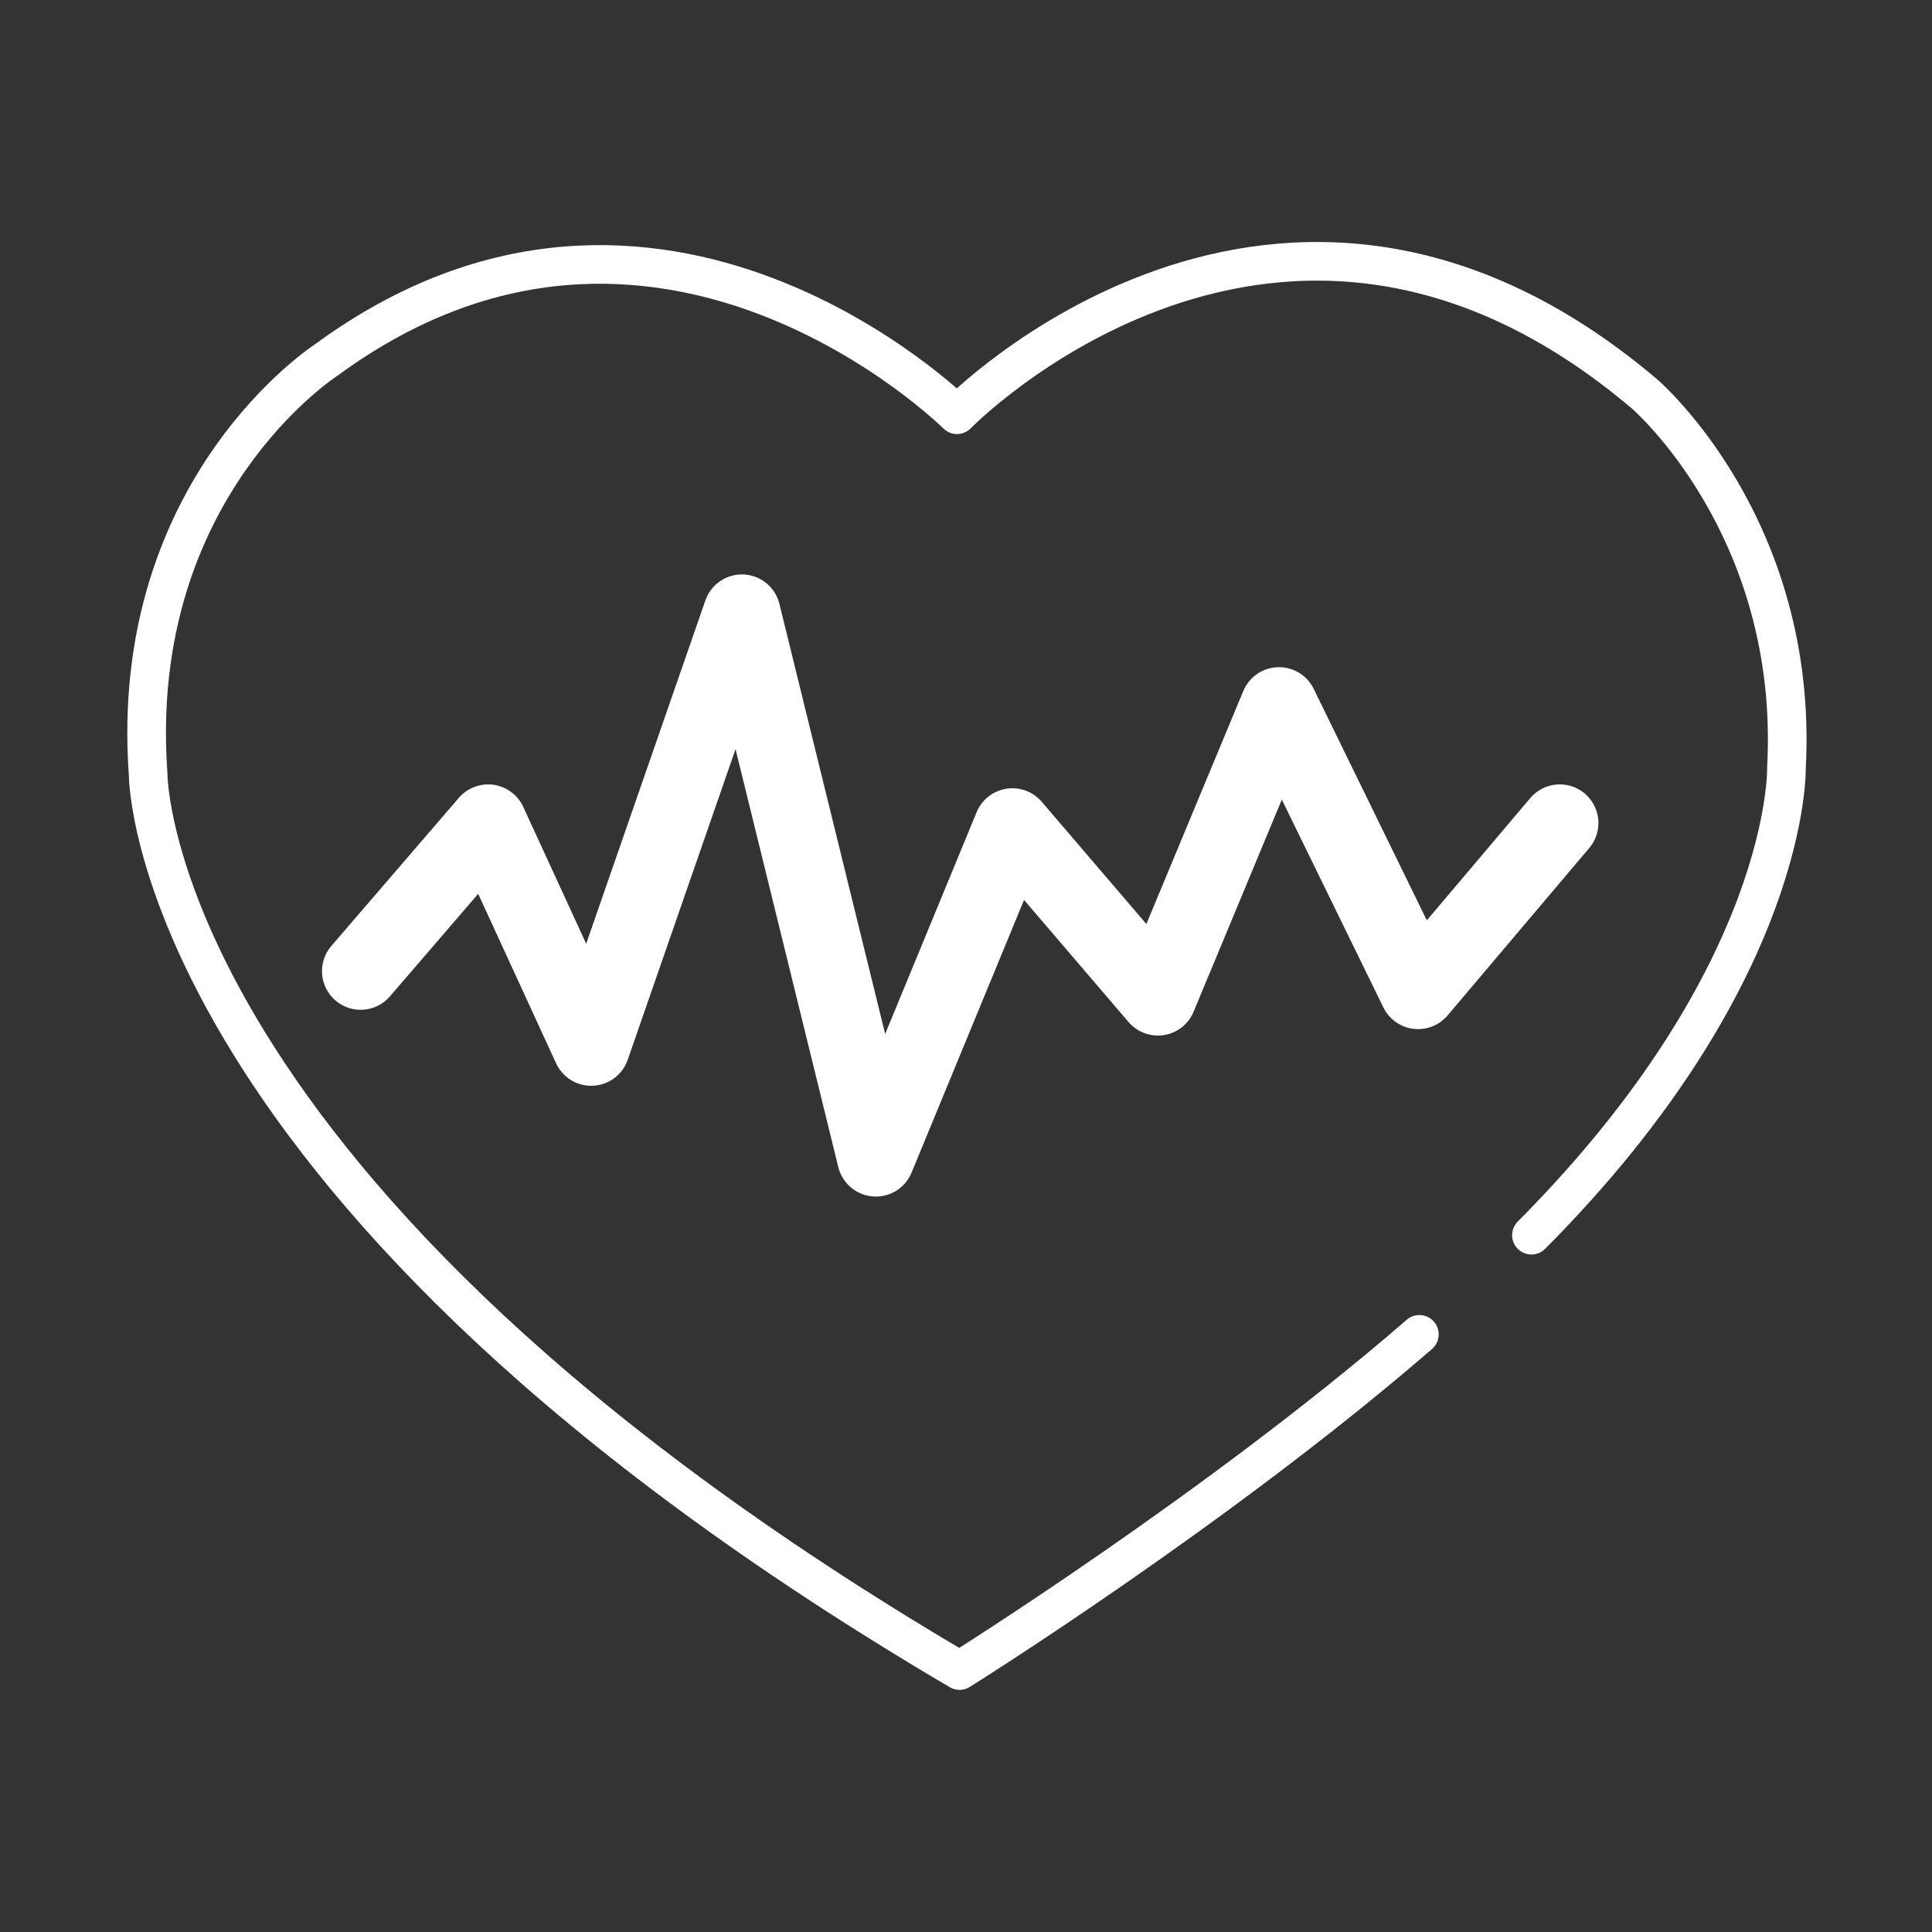
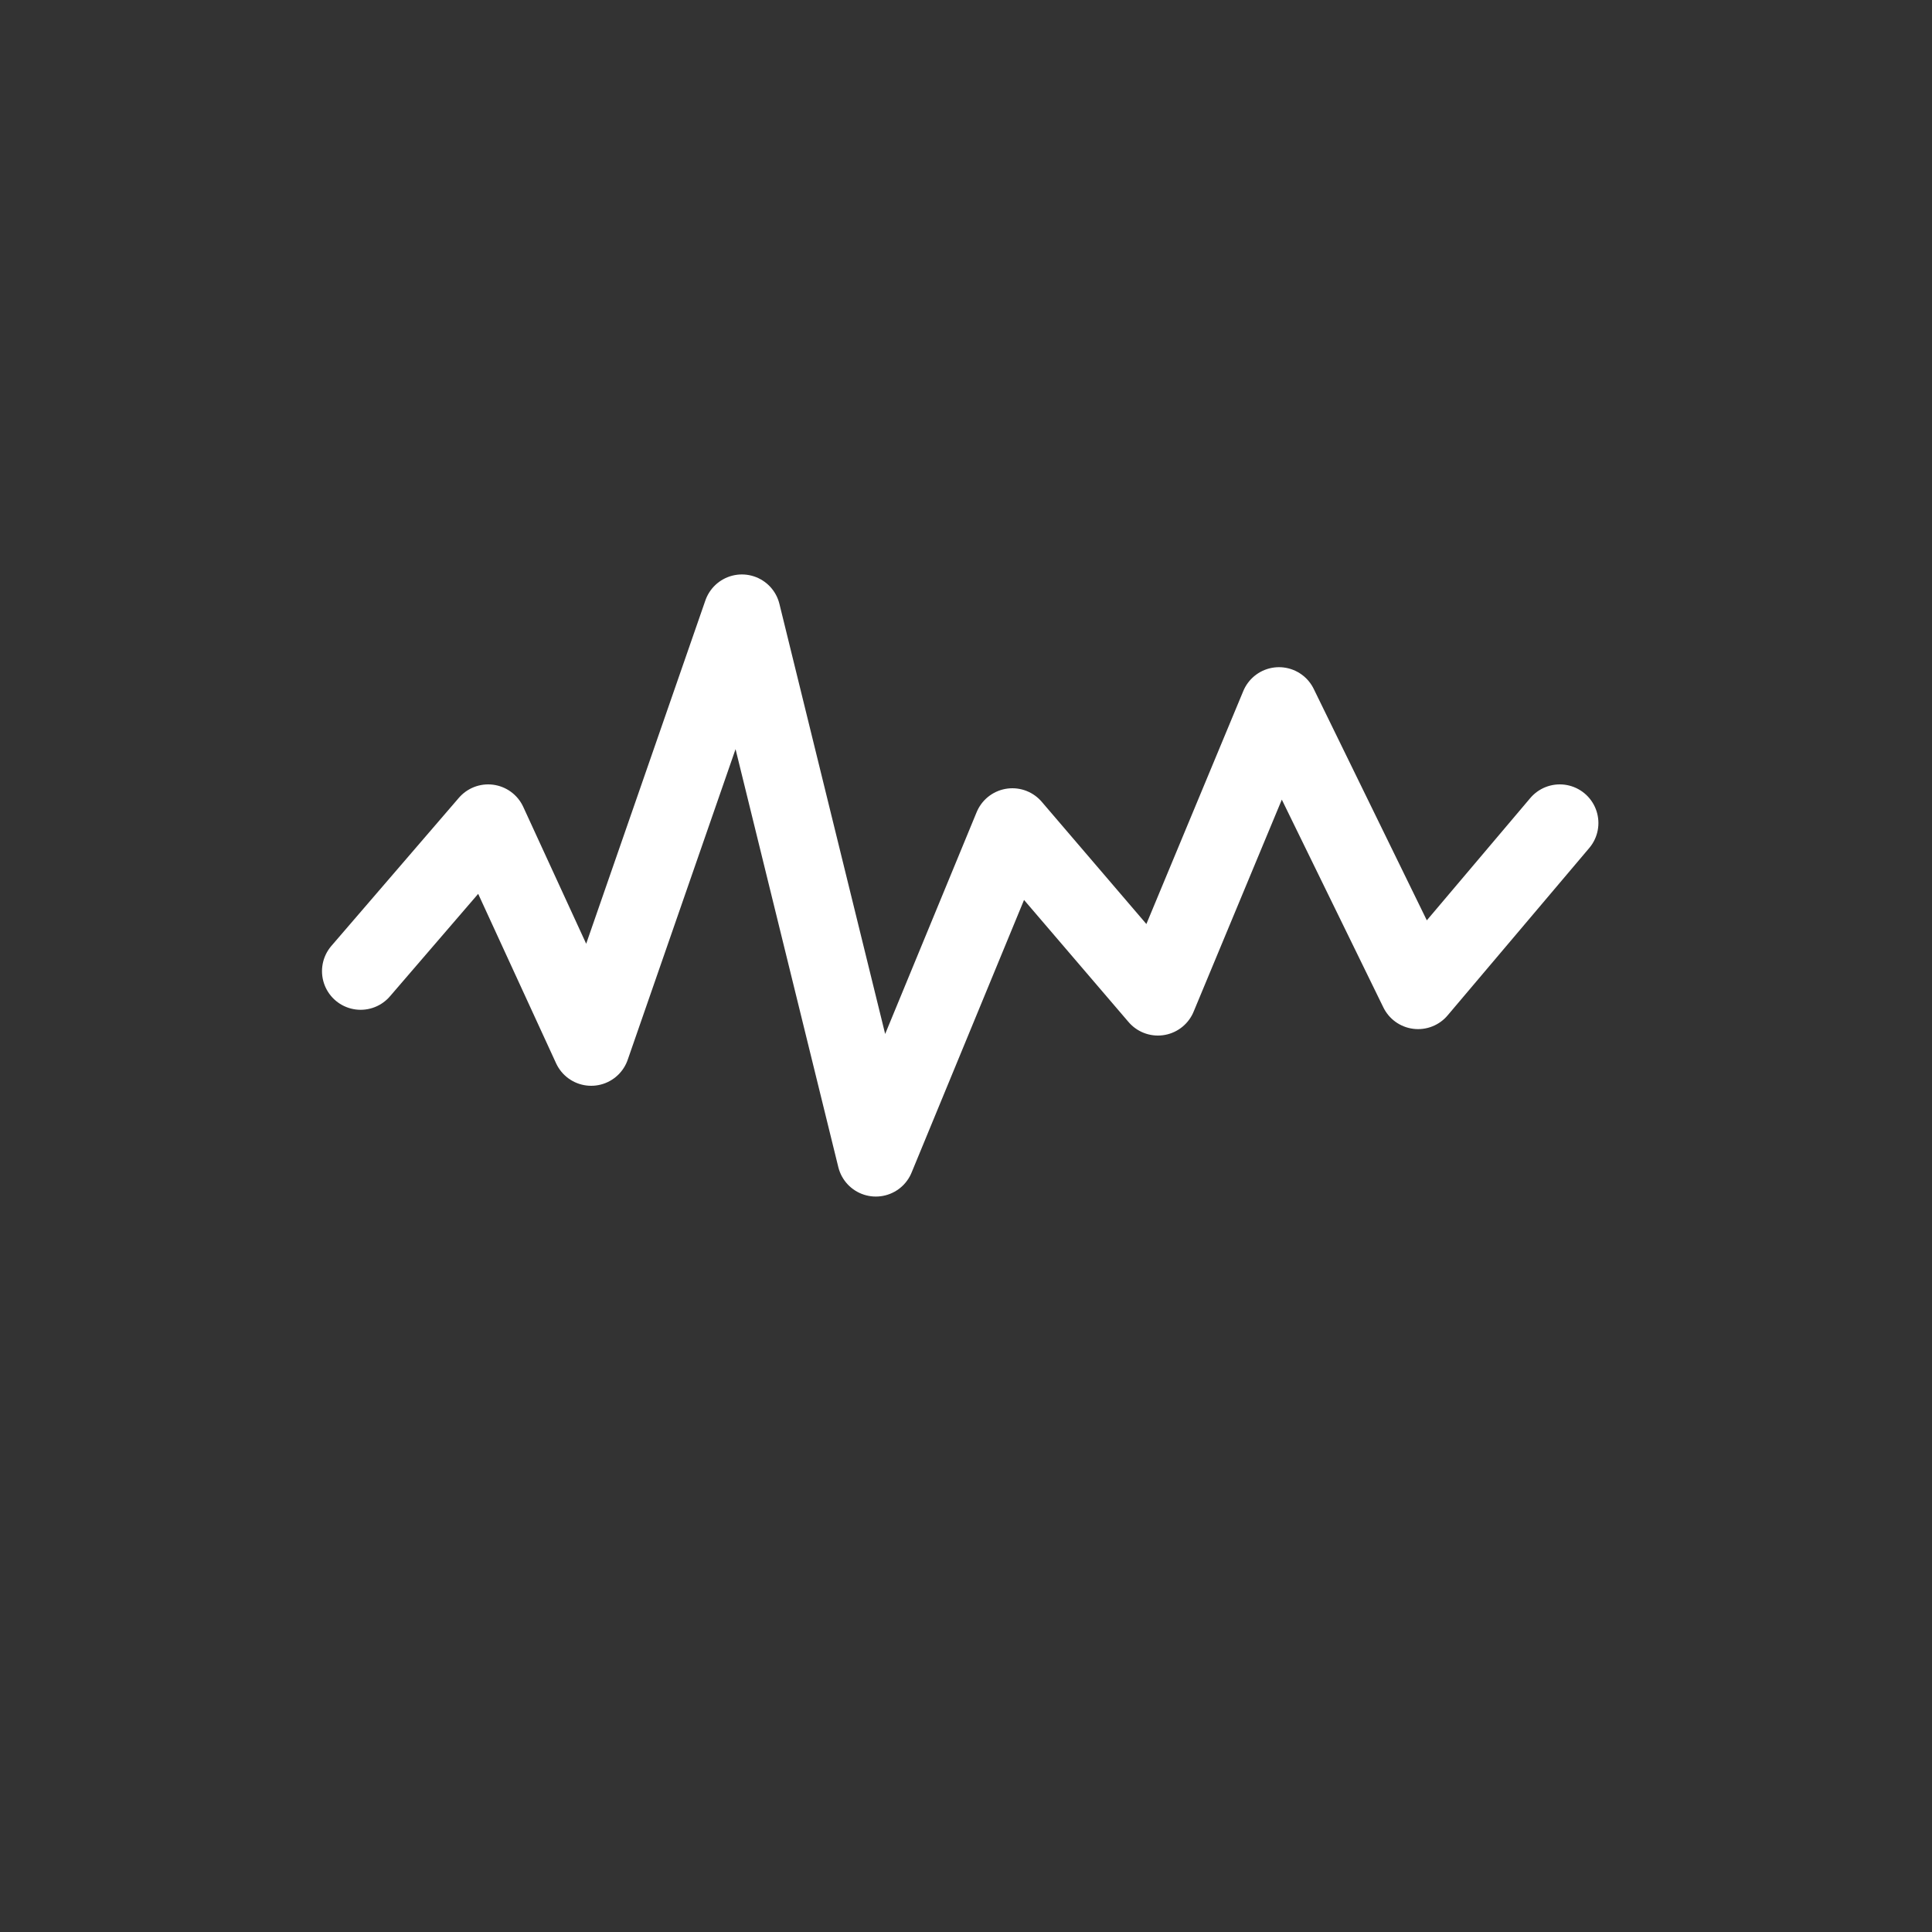
<svg xmlns="http://www.w3.org/2000/svg" id="Layer_1" version="1.1" viewBox="0 0 150 150">
  <rect x="0" y="0" width="150" height="150" fill="#333333" stroke="none" />
  <defs>
    <style>
      .st0 {
        stroke-width: 6px;
      }

      .st0, .st1 {
        fill: none;
        stroke: #fff;
        stroke-linecap: round;
        stroke-linejoin: round;
      }

      .st1 {
        stroke-width: 3px;
      }
    </style>
  </defs>
  <g id="Group_1415">
    <path id="Path_1708" class="st0" d="M28,75.4l9.9-11.5,8,17.4,11.7-33.7,10.4,42.3,10.6-25.7,11.3,13.2,9.4-22.6,10.8,22.1,11-13" />
-     <path id="Path_1709" class="st1" d="M110.2,103.6c-15.7,13.6-35.7,26.1-35.7,26.1C11.4,92.6,11.5,60.1,11.5,60.1c-1.6-22.3,13.9-32.2,13.9-32.2,25.7-18.8,48.9,4.3,48.9,4.3,0,0,25-25.7,53.4-1.6,0,0,12,10.3,11,29,0,0,.4,16-19.8,36.3" />
  </g>
</svg>